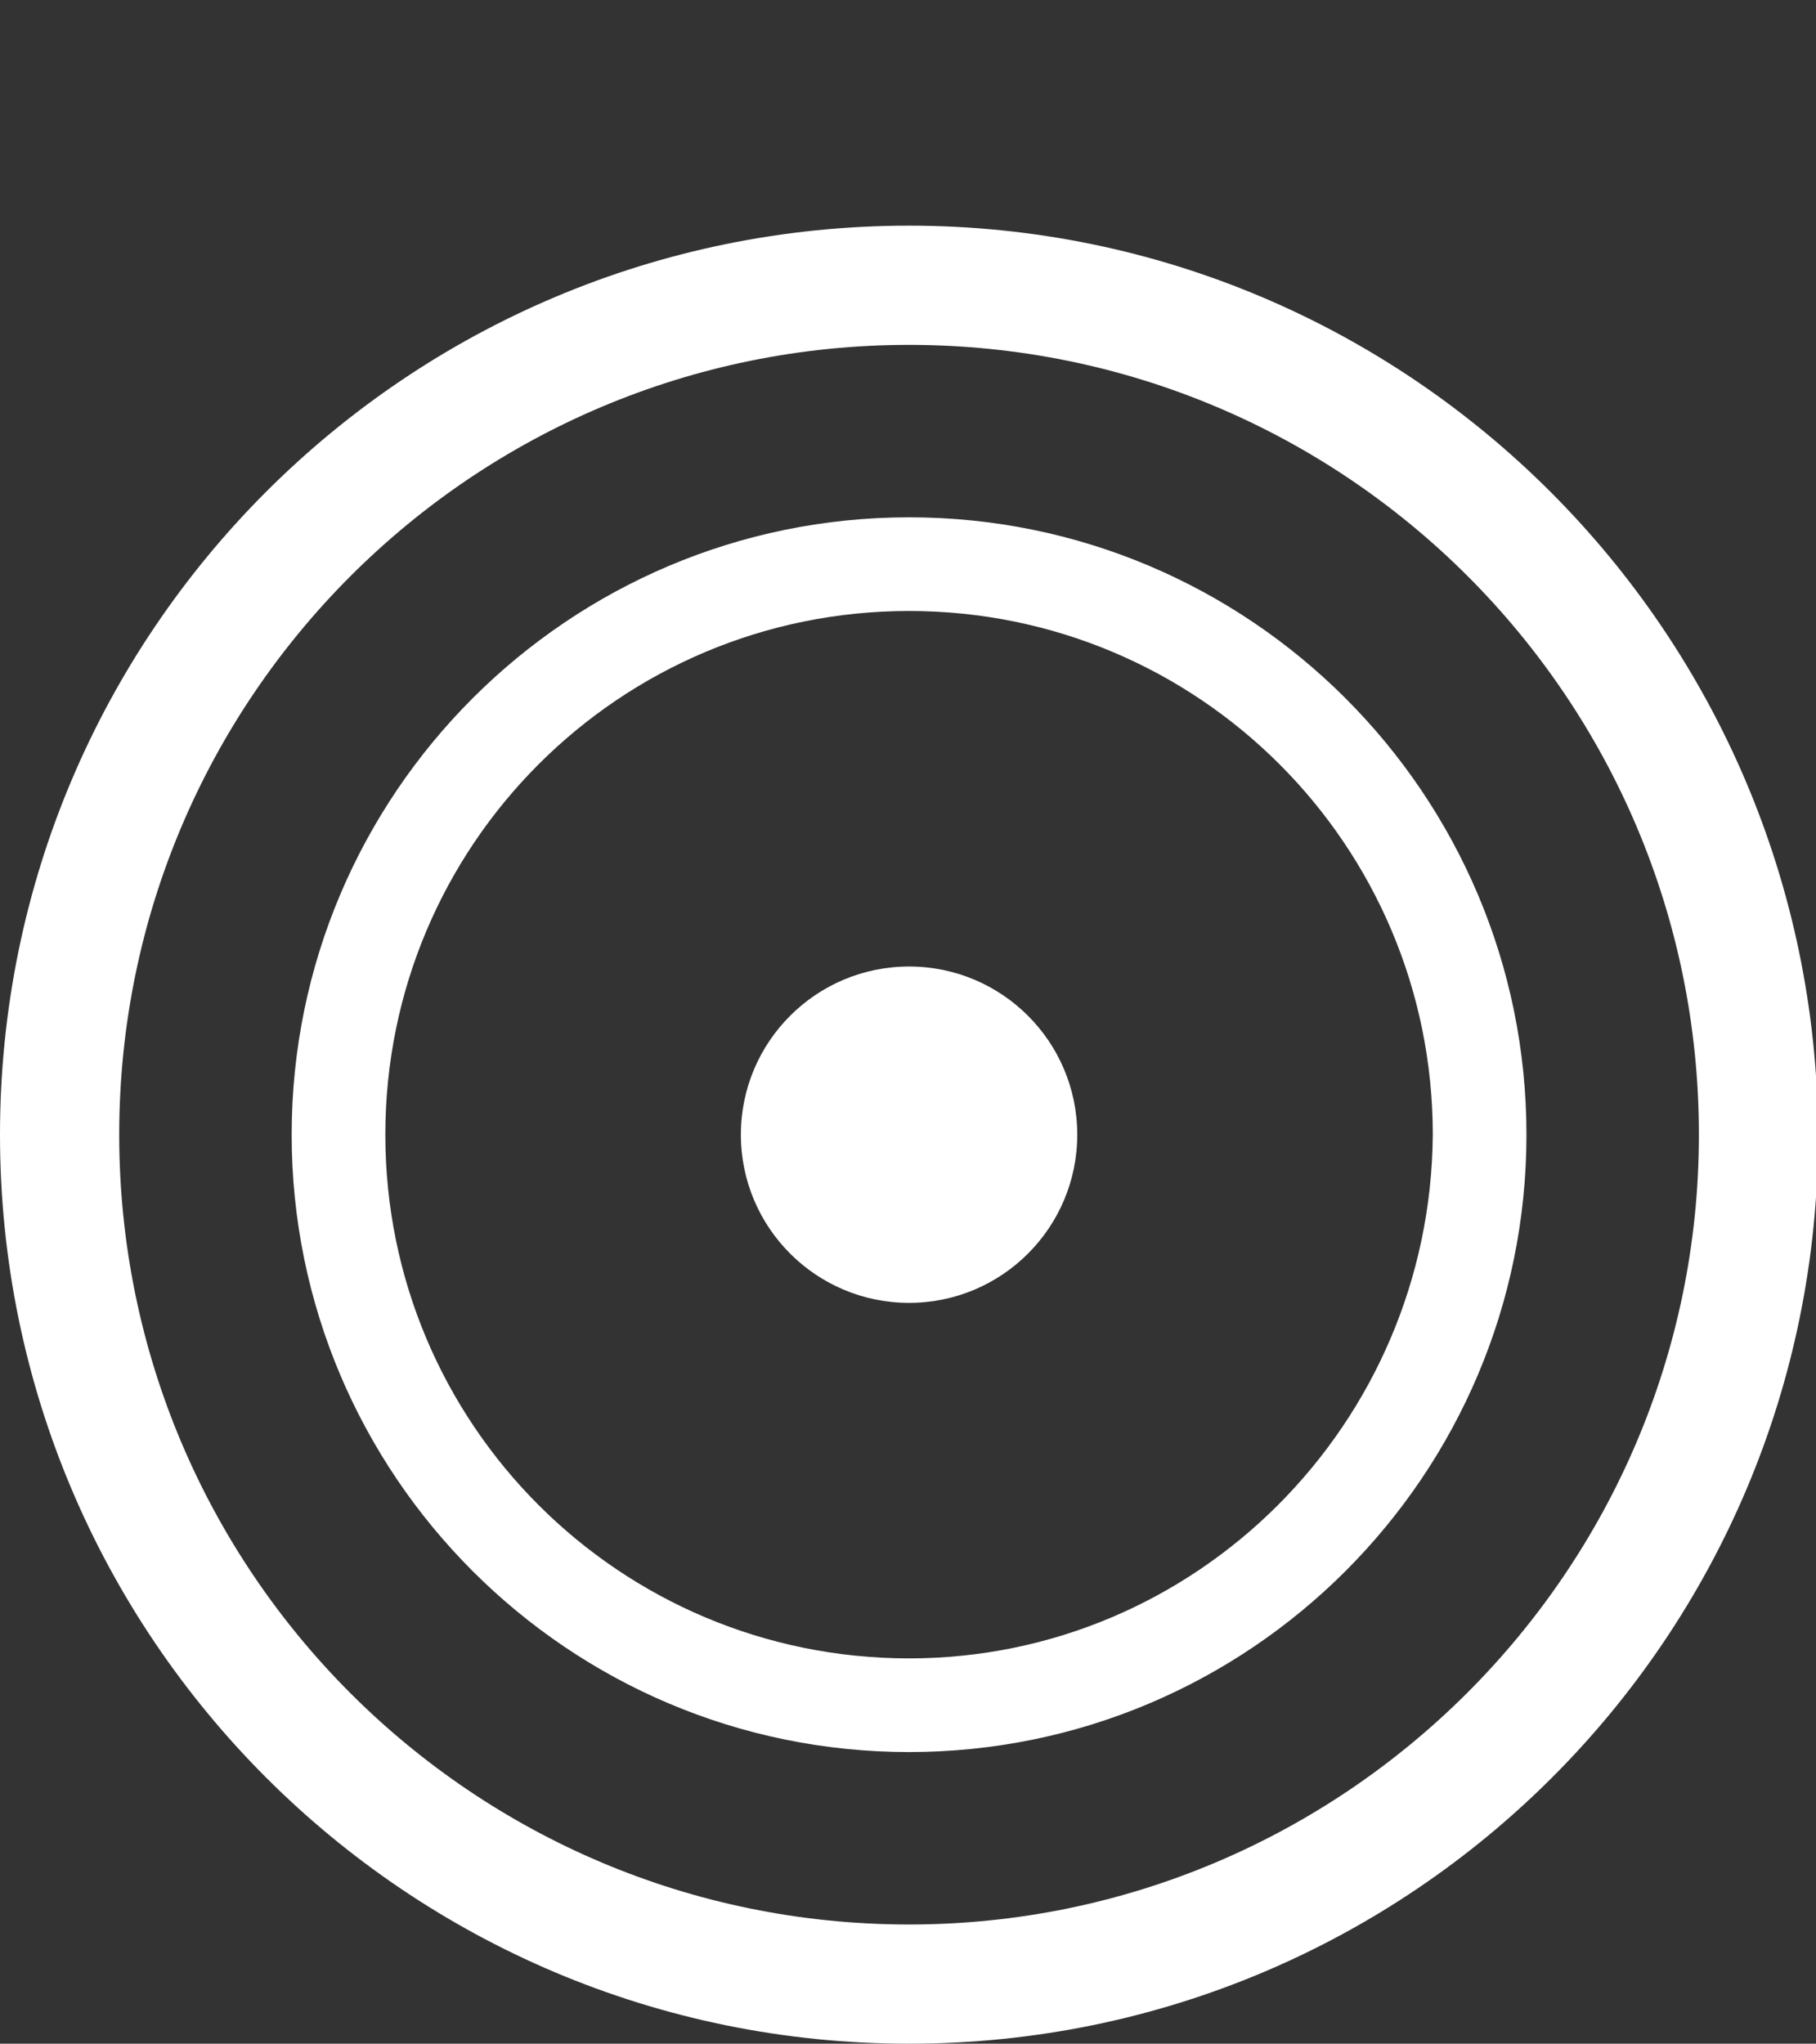
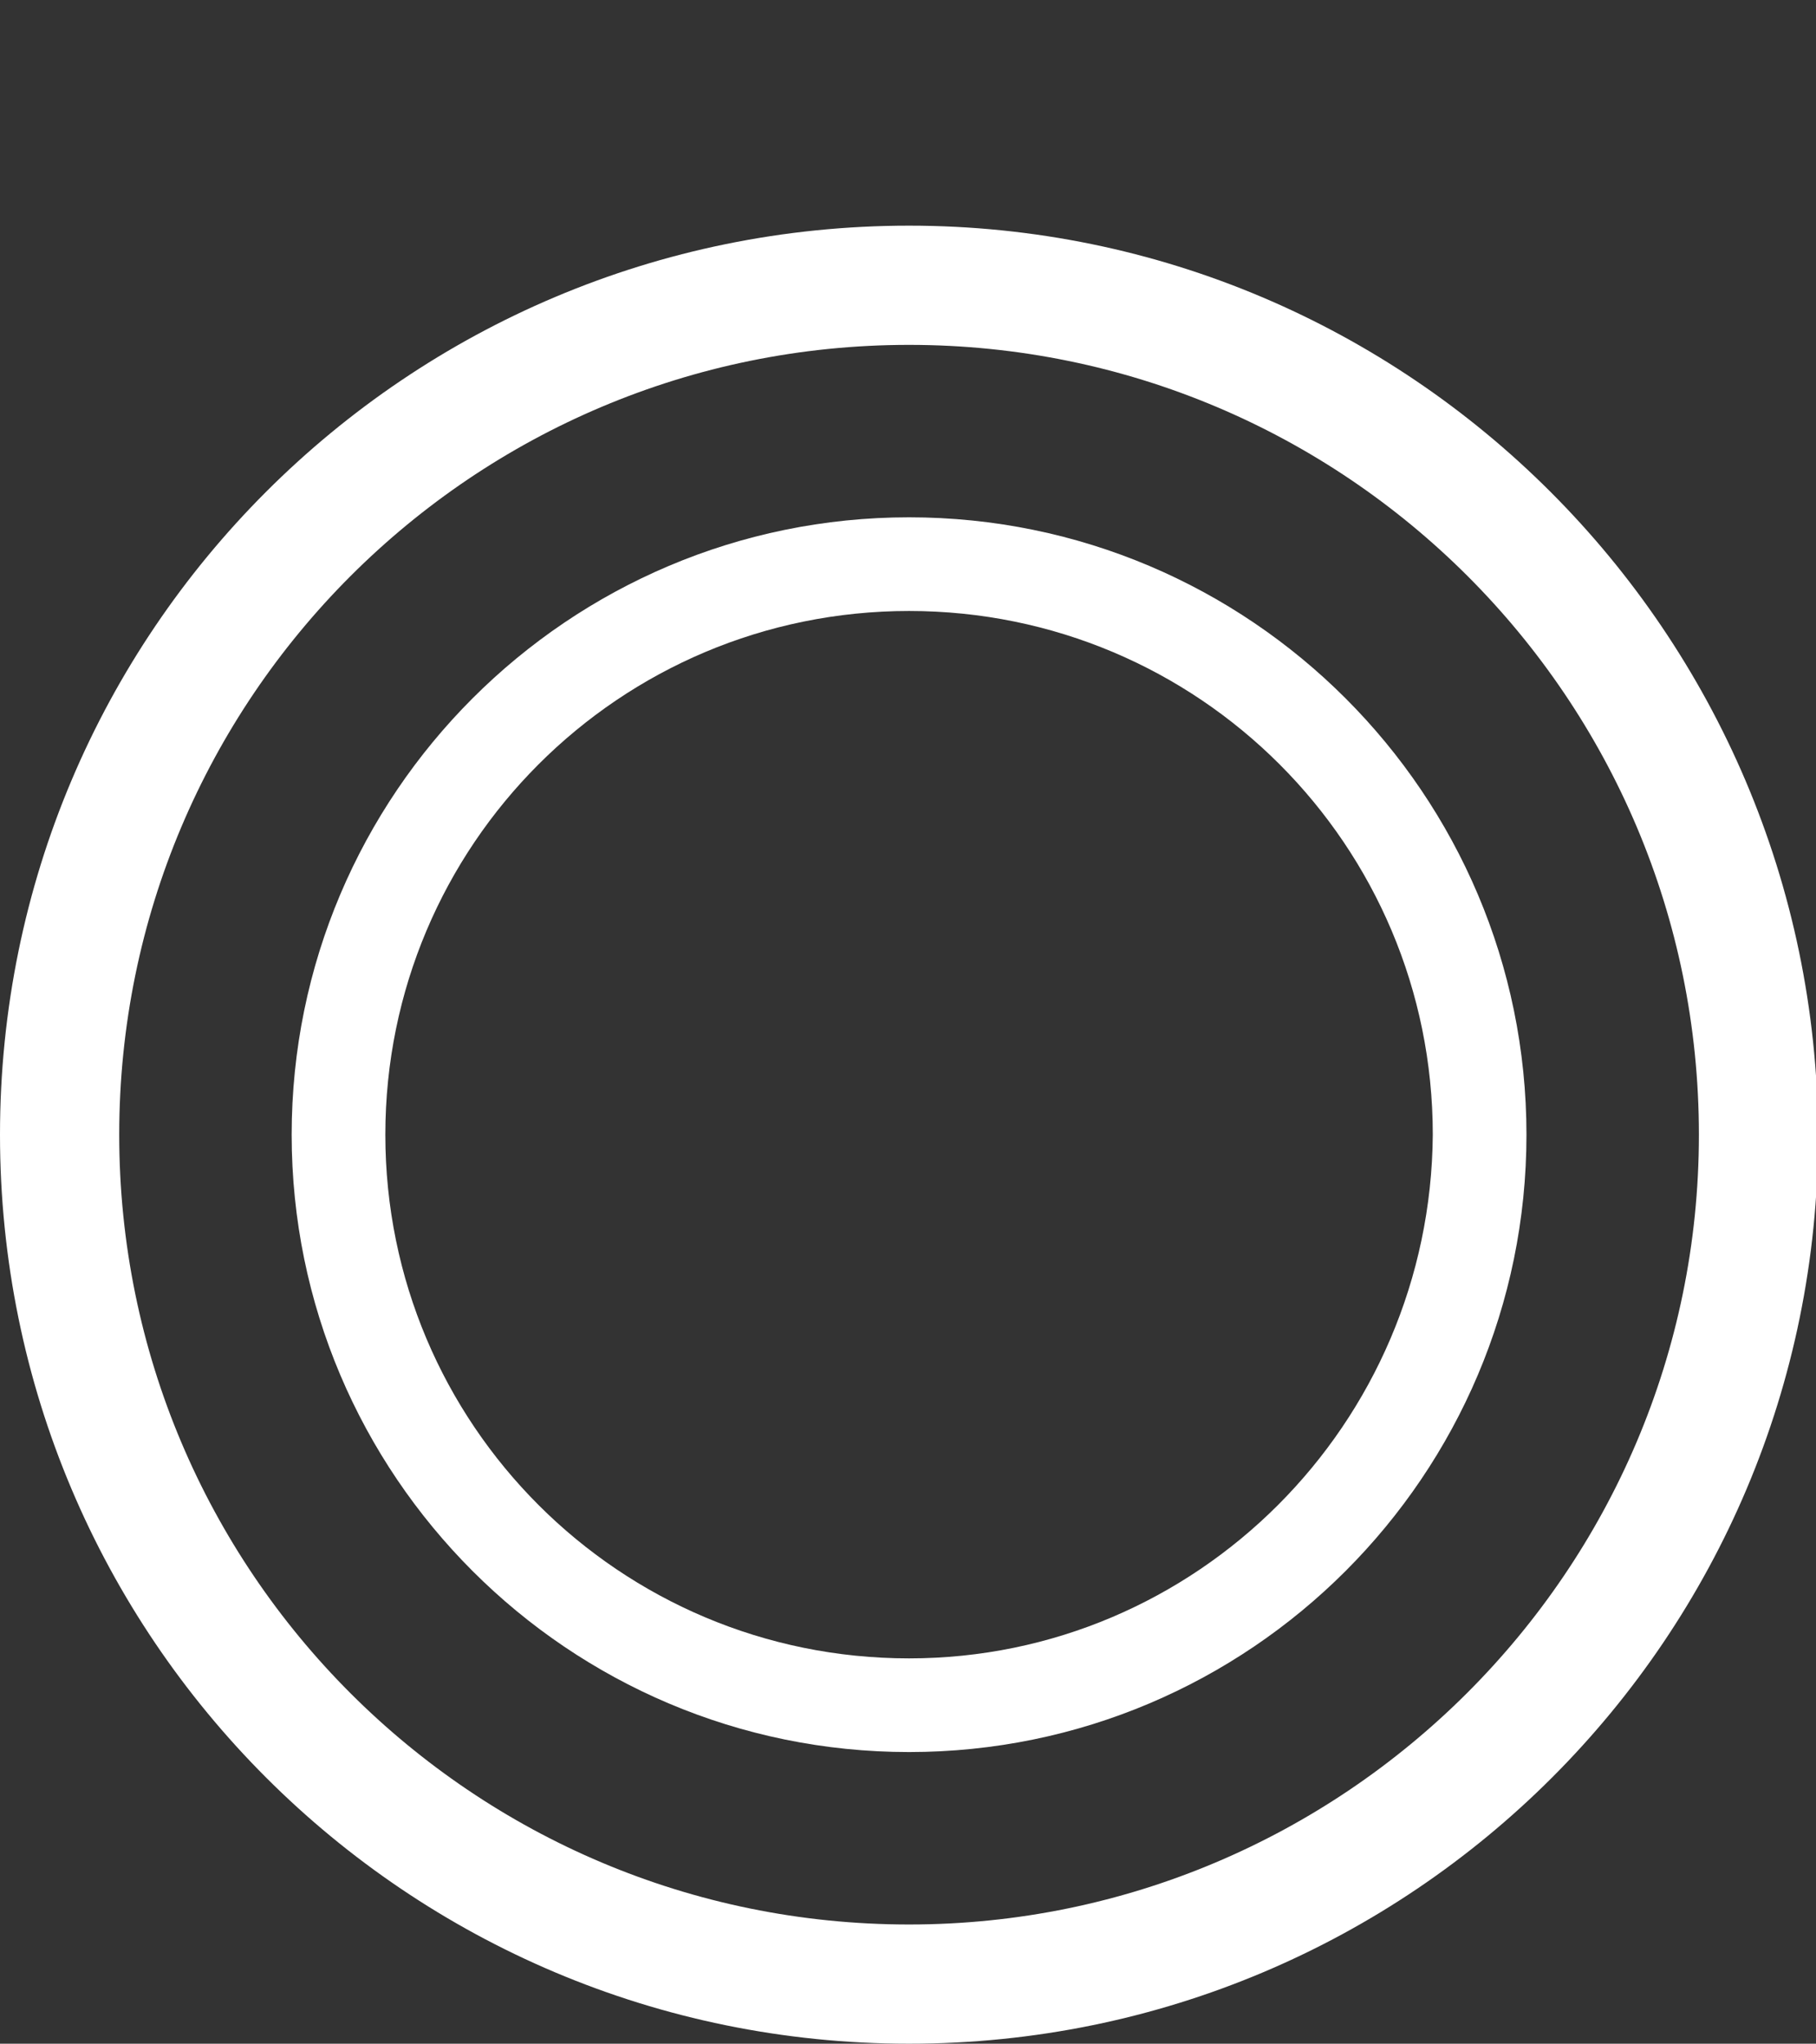
<svg xmlns="http://www.w3.org/2000/svg" version="1.1" id="Layer_1" x="0px" y="0px" viewBox="-244 241 85.3 96" style="enable-background:new -244 241 85.3 96;" xml:space="preserve">
  <rect x="-244" y="241" width="85.3" height="96" fill="#333333" stroke="none" />
  <style type="text/css">
	.st0{fill:#FFFFFF;}
</style>
  <g>
    <path class="st0" d="M-201.3,251.6c-23.6,0-42.7,19.1-42.7,42.7s19.1,42.7,42.7,42.7s42.7-19.1,42.7-42.7   C-158.7,270.7-177.8,251.6-201.3,251.6z M-201.3,331.4c-20.5,0-37.1-16.6-37.1-37.1s16.6-37.1,37.1-37.1s37.1,16.6,37.1,37.1   S-180.9,331.4-201.3,331.4z" />
    <path class="st0" d="M-201.3,265.3c-16,0-29,13-29,29c0,16,13,29,29,29s29-13,29-29C-172.3,278.3-185.3,265.3-201.3,265.3z    M-201.3,318.9c-13.6,0-24.6-11-24.6-24.6s11-24.6,24.6-24.6s24.6,11,24.6,24.6C-176.8,307.9-187.8,318.9-201.3,318.9z" />
-     <circle class="st0" cx="-201.3" cy="294.3" r="7.9" />
  </g>
</svg>